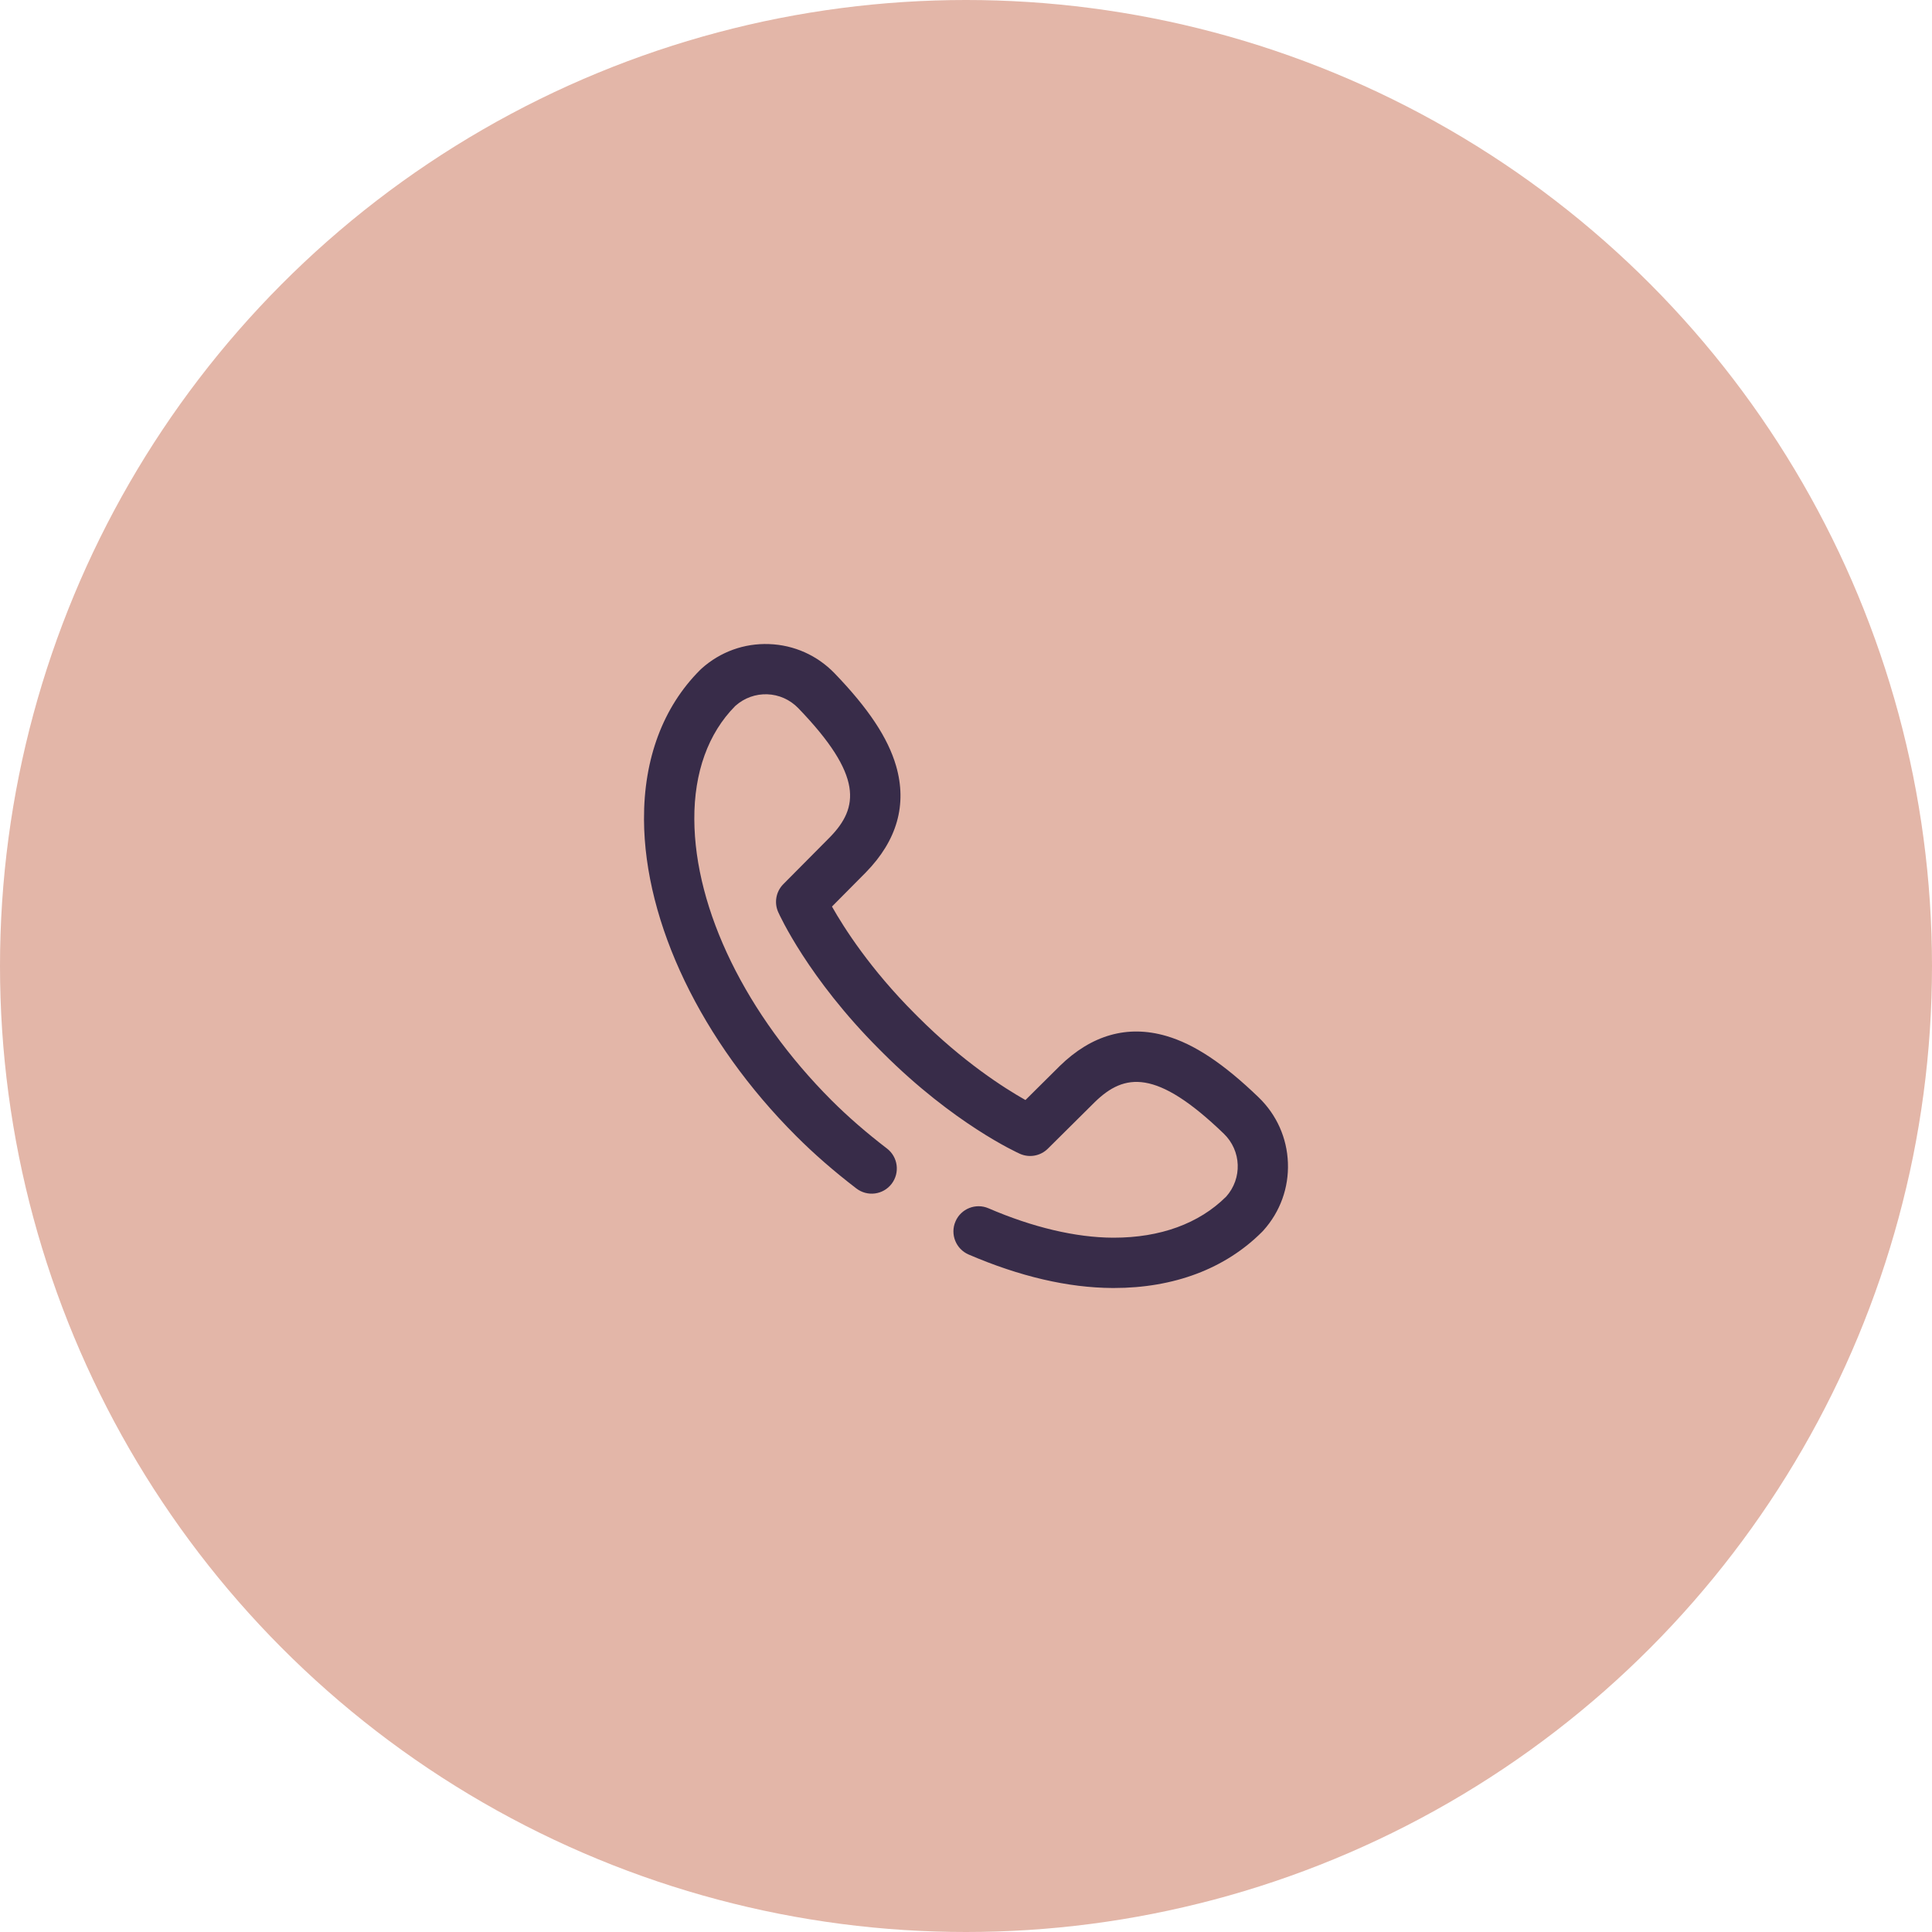
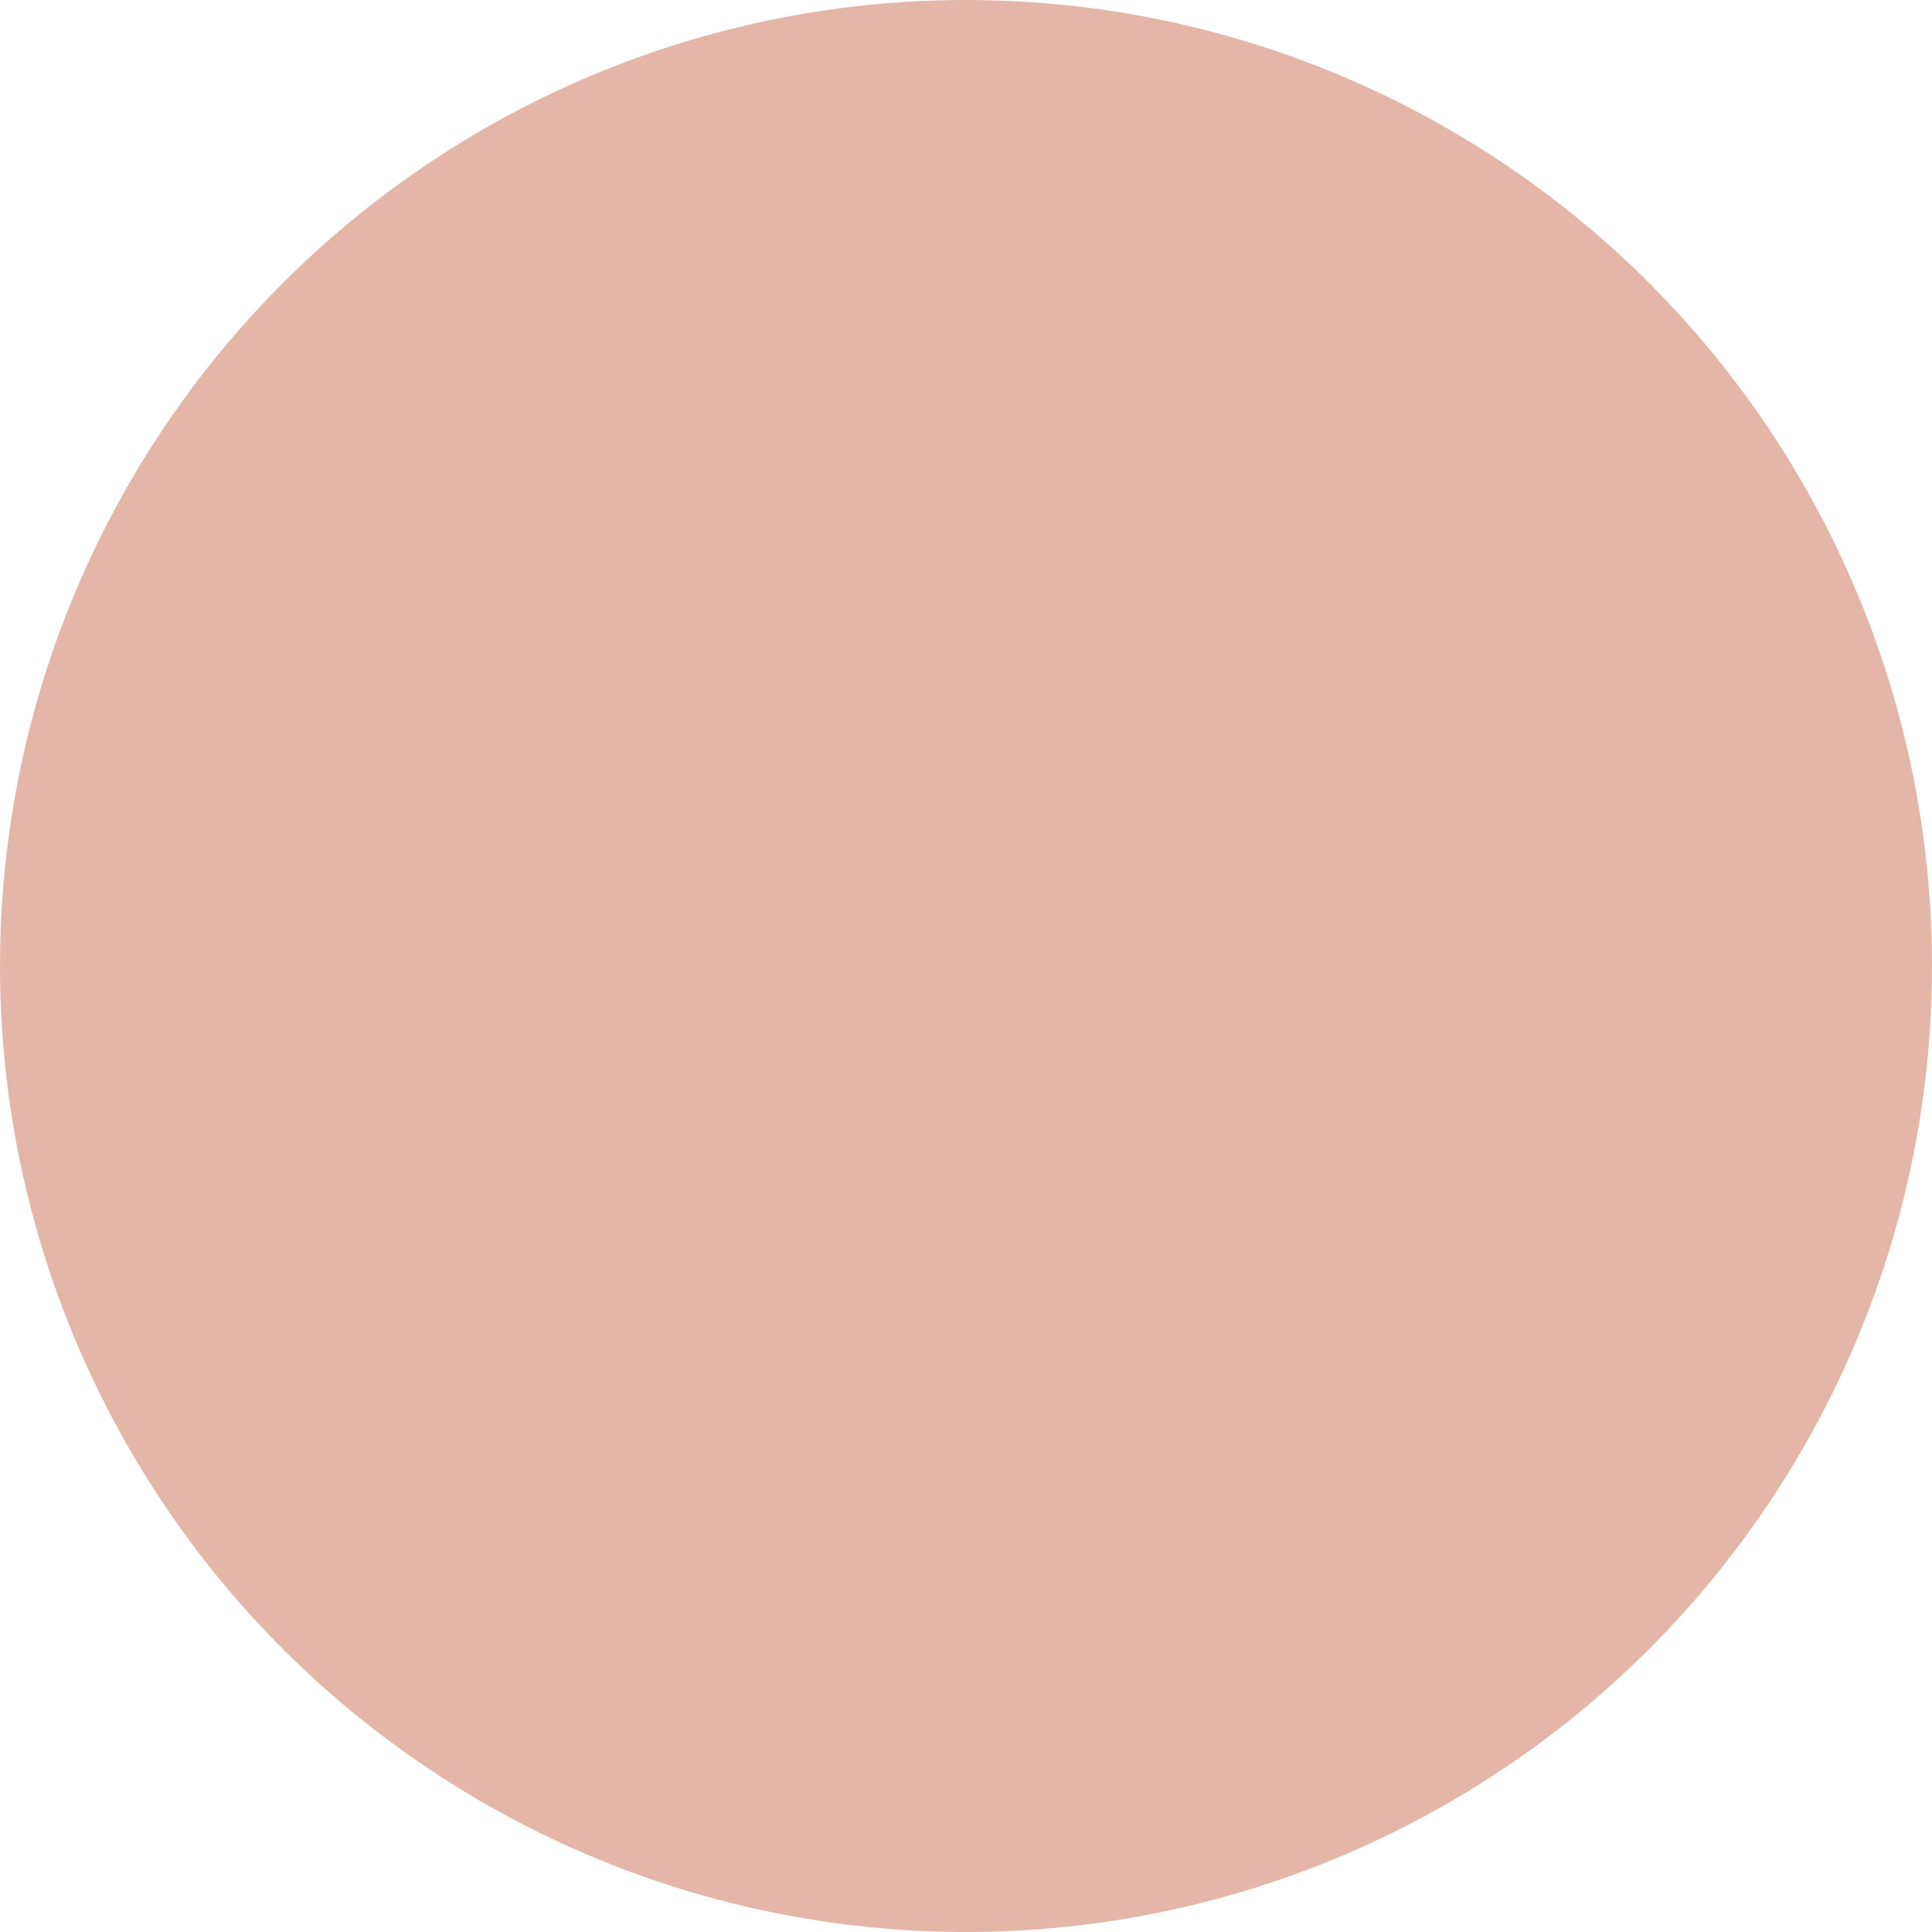
<svg xmlns="http://www.w3.org/2000/svg" width="48" height="48" viewBox="0 0 48 48" fill="none">
  <circle cx="24" cy="24" r="24" fill="#E3B6A8" />
-   <path d="M31.998 28.892C31.976 28.273 31.718 27.696 31.273 27.266C30.4 26.424 29.668 25.938 28.971 25.737C28.01 25.459 27.12 25.712 26.326 26.487C26.325 26.489 26.324 26.49 26.323 26.491L25.477 27.33C24.949 27.032 23.922 26.378 22.813 25.269L22.731 25.187C21.621 24.077 20.968 23.05 20.67 22.523L21.509 21.677C21.51 21.676 21.511 21.675 21.512 21.674C22.288 20.88 22.541 19.99 22.263 19.029C22.061 18.332 21.576 17.6 20.734 16.727C20.304 16.282 19.727 16.024 19.108 16.002C18.488 15.979 17.894 16.195 17.433 16.608L17.415 16.625C17.407 16.632 17.399 16.64 17.391 16.648C16.474 17.565 15.993 18.85 16 20.362C16.013 22.932 17.425 25.87 19.778 28.222C20.221 28.666 20.725 29.105 21.276 29.527C21.55 29.737 21.942 29.686 22.152 29.412C22.362 29.138 22.311 28.745 22.037 28.535C21.529 28.146 21.067 27.744 20.661 27.339C18.537 25.214 17.261 22.603 17.25 20.356C17.244 19.191 17.595 18.219 18.264 17.543L18.268 17.539C18.723 17.131 19.41 17.156 19.834 17.595C21.452 19.273 21.335 20.065 20.62 20.799L19.462 21.966C19.28 22.149 19.229 22.425 19.334 22.66C19.364 22.727 20.075 24.299 21.847 26.071L21.929 26.153C23.701 27.925 25.274 28.636 25.34 28.666C25.575 28.771 25.851 28.72 26.034 28.538L27.201 27.38C27.935 26.665 28.727 26.548 30.405 28.166C30.844 28.59 30.869 29.277 30.462 29.732L30.457 29.736C29.787 30.4 28.825 30.75 27.673 30.75C27.663 30.75 27.654 30.75 27.644 30.75C26.723 30.745 25.657 30.493 24.56 30.02C24.243 29.883 23.875 30.029 23.739 30.346C23.602 30.663 23.748 31.031 24.065 31.168C25.333 31.714 26.535 31.994 27.638 32C27.65 32 27.661 32 27.673 32C29.17 32 30.442 31.519 31.352 30.609C31.36 30.601 31.368 30.593 31.375 30.585L31.392 30.567C31.805 30.106 32.021 29.511 31.998 28.892Z" fill="#382C49" />
</svg>